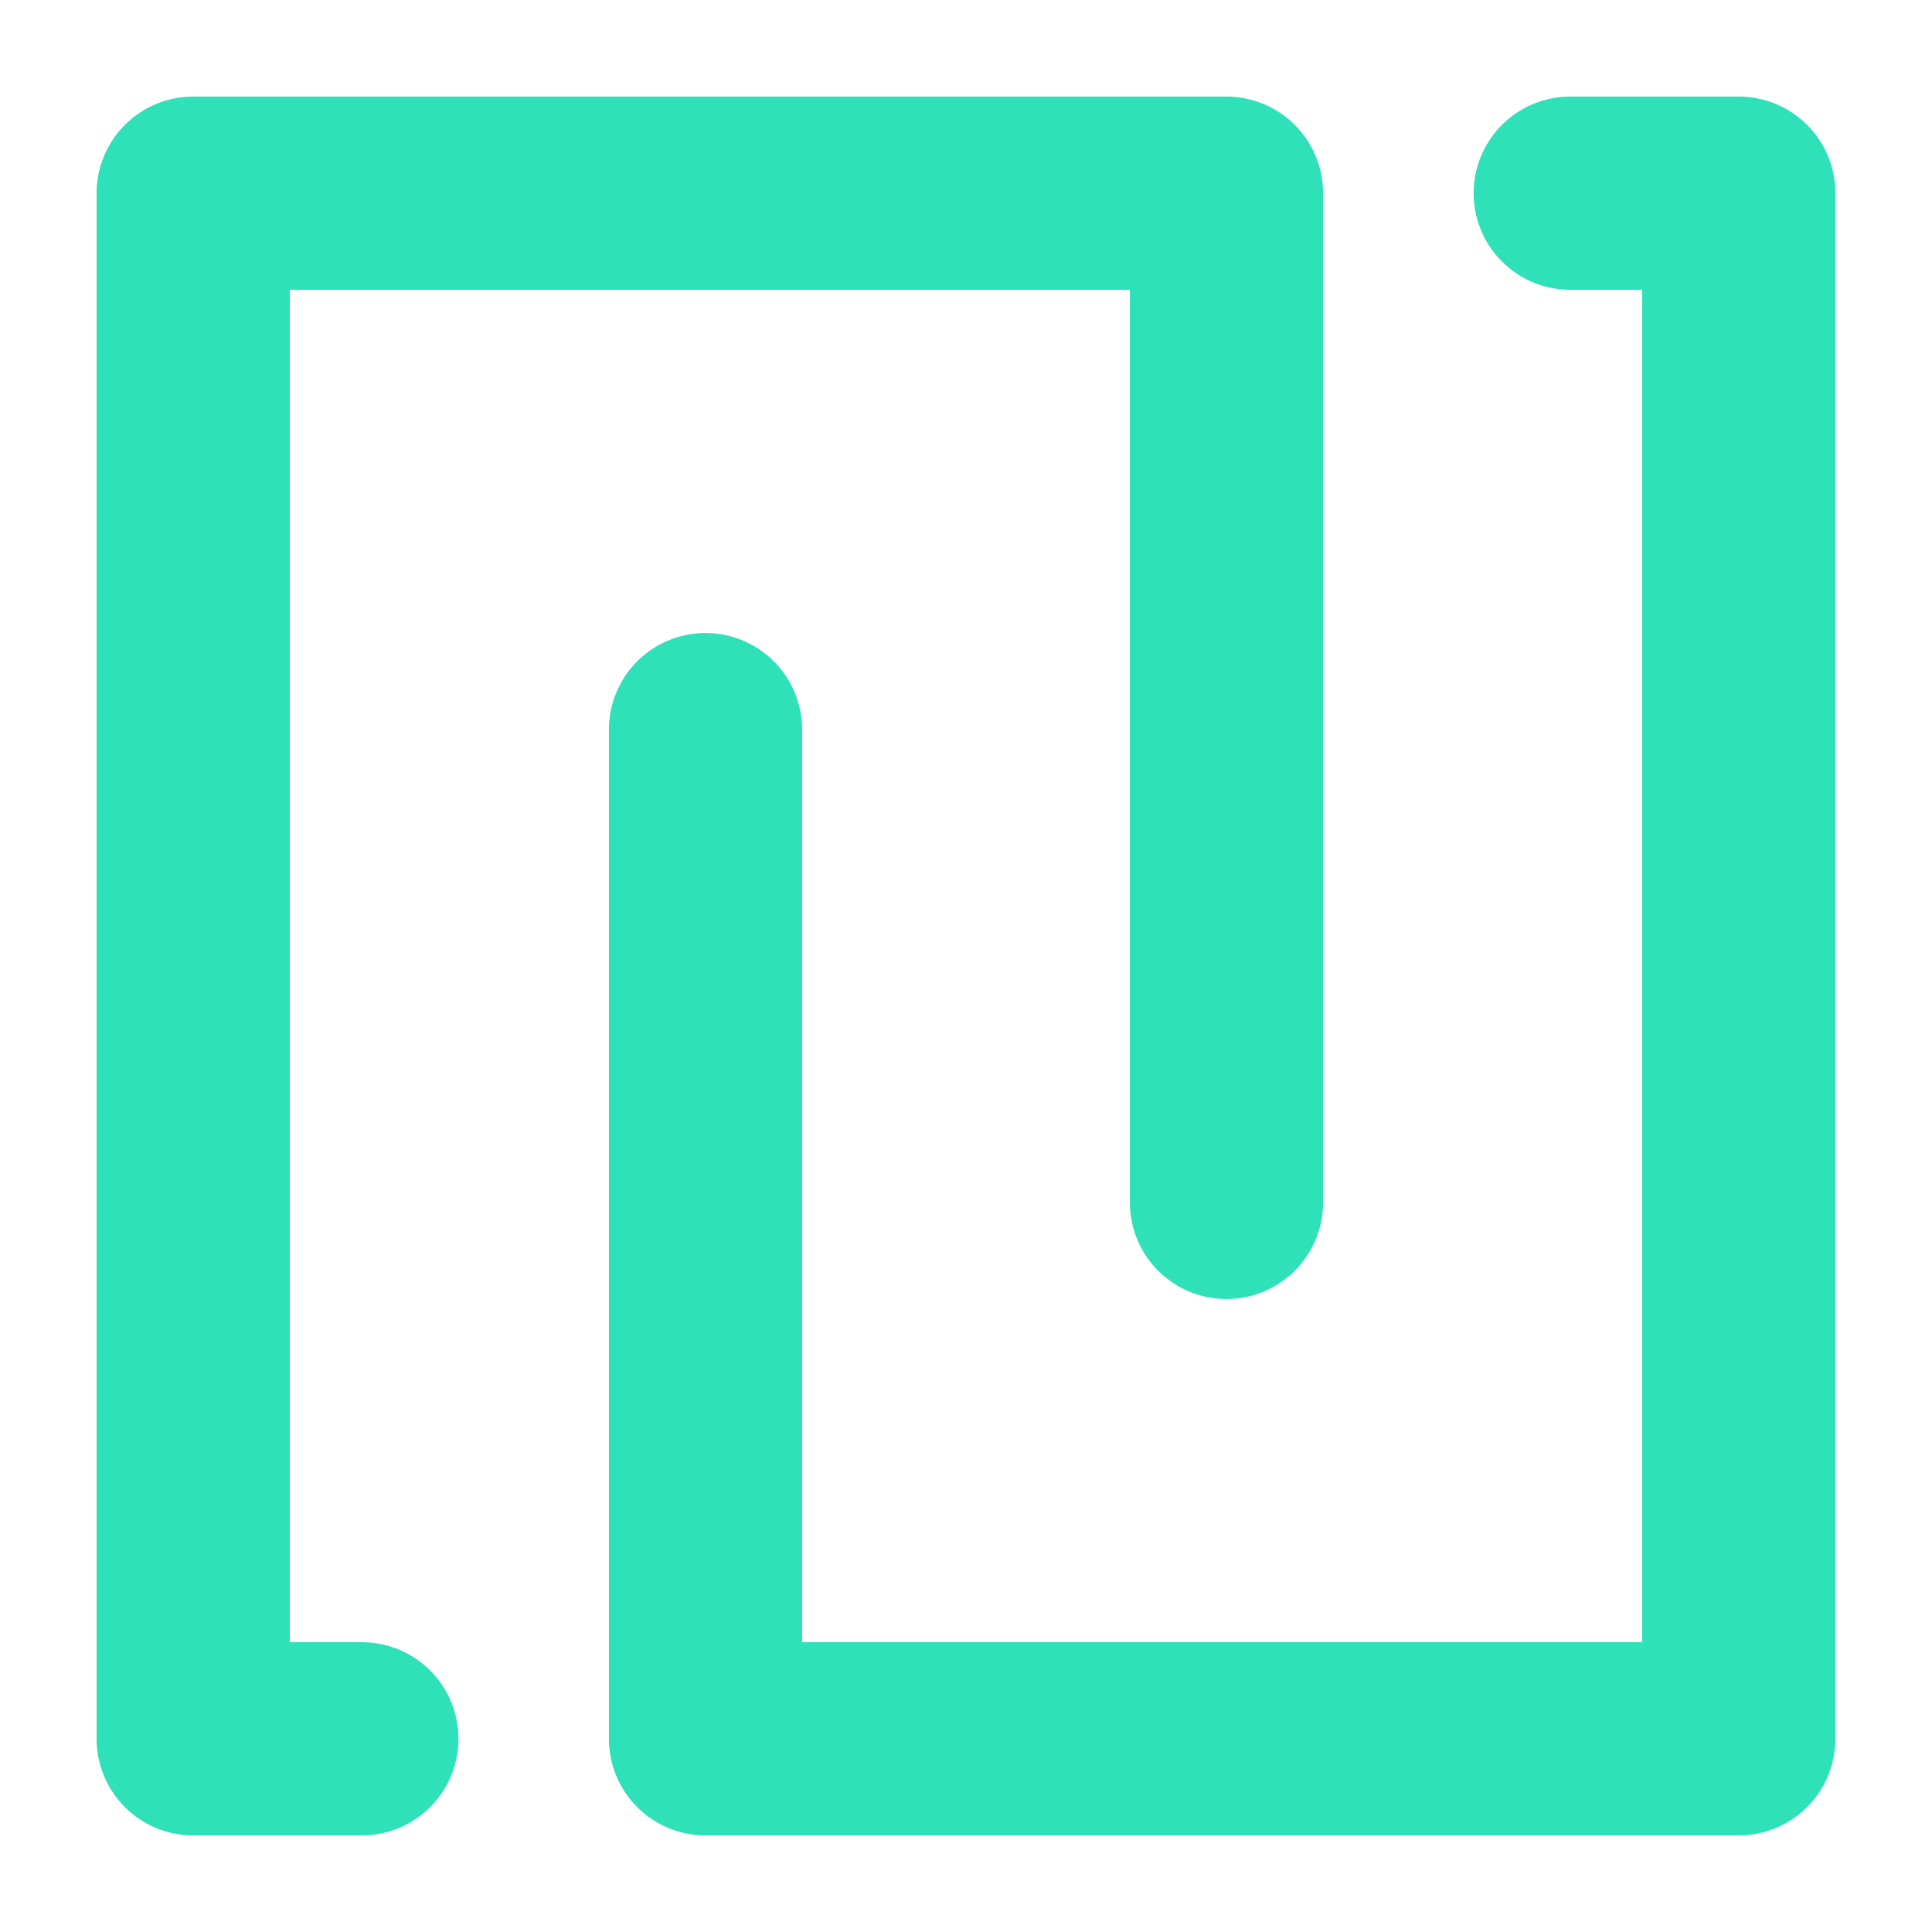
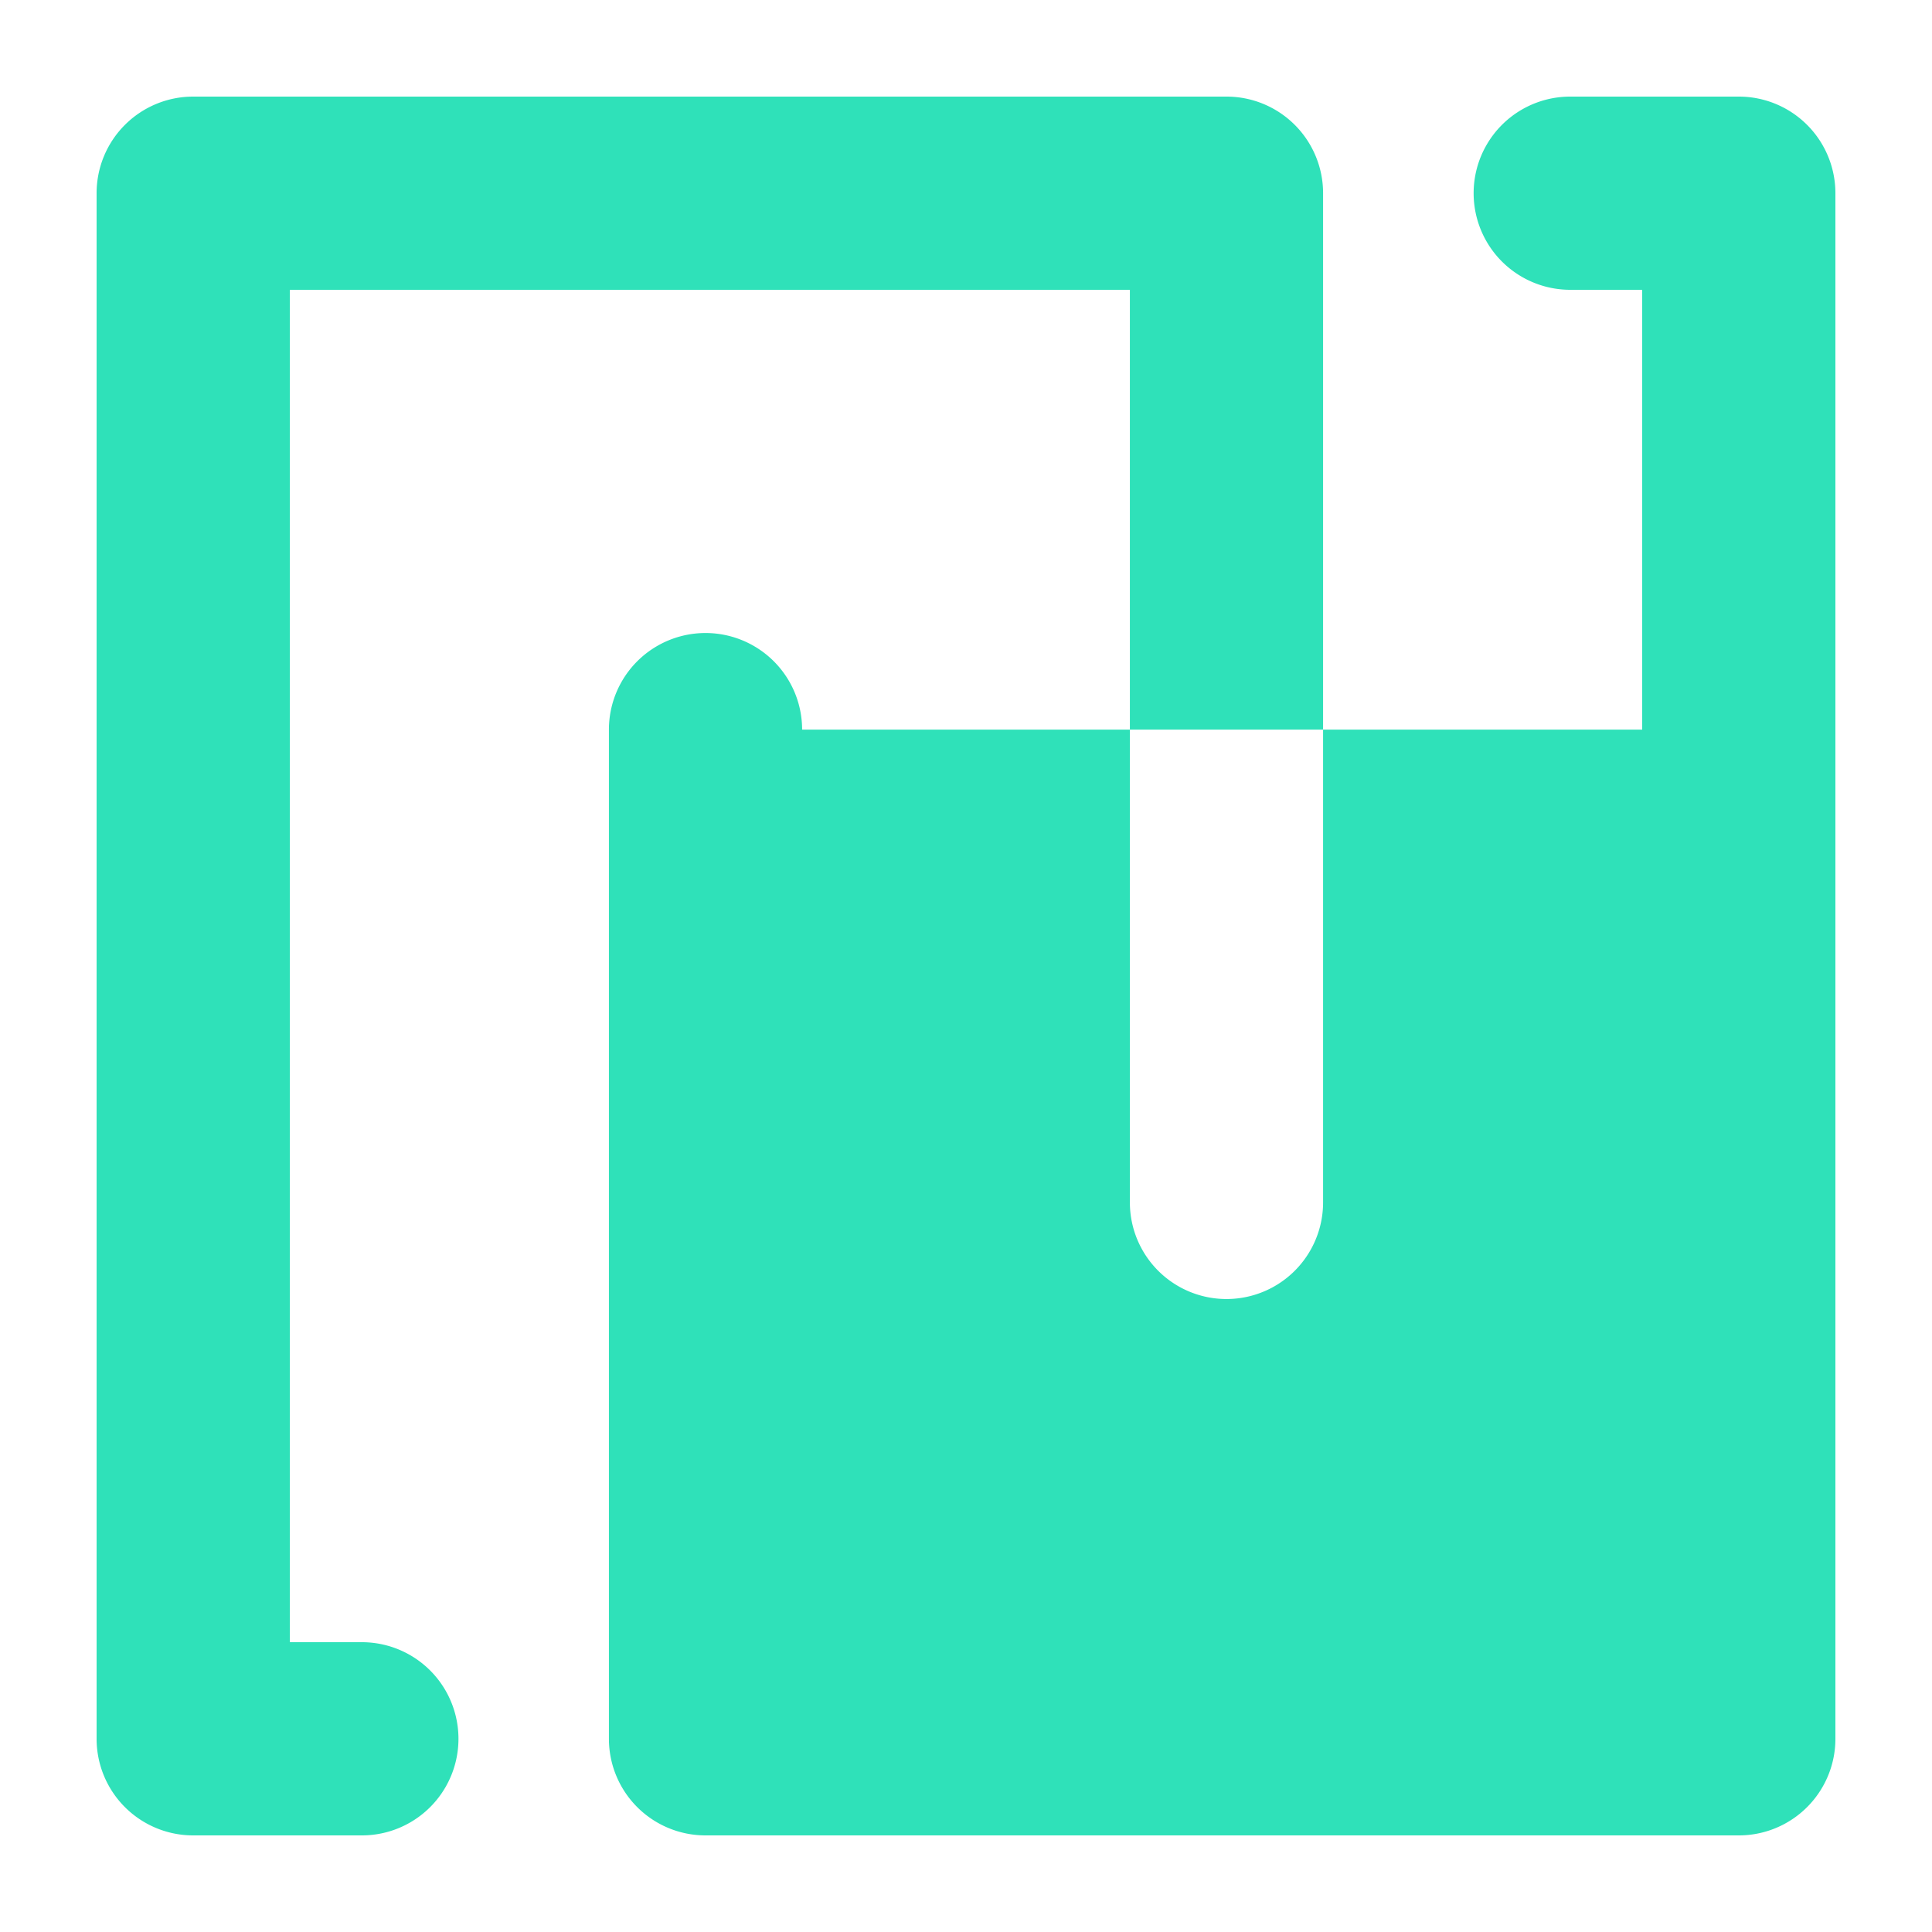
<svg xmlns="http://www.w3.org/2000/svg" width="40" height="40" viewBox="0 0 40 40">
  <g transform="translate(2 2)" fill="none" fill-rule="evenodd">
    <g fill="#2fe1b9">
-       <path d="M32 4H30.51a2 2 0 1 1 0-4H34a2 2 0 0 1 2 2v32a2 2 0 0 1-2 2H12.607a2 2 0 0 1-2-2V13.106a2 2 0 1 1 4 0V32H32V4zM4 32h1.492a2 2 0 1 1 0 4H2a2 2 0 0 1-2-2V2a2 2 0 0 1 2-2h21.393a2 2 0 0 1 2 2v20.895a2 2 0 1 1-4 0V4H4v28z" id="newton-1" />
+       <path d="M32 4H30.51a2 2 0 1 1 0-4H34a2 2 0 0 1 2 2v32a2 2 0 0 1-2 2H12.607a2 2 0 0 1-2-2V13.106a2 2 0 1 1 4 0H32V4zM4 32h1.492a2 2 0 1 1 0 4H2a2 2 0 0 1-2-2V2a2 2 0 0 1 2-2h21.393a2 2 0 0 1 2 2v20.895a2 2 0 1 1-4 0V4H4v28z" id="newton-1" />
    </g>
  </g>
</svg>